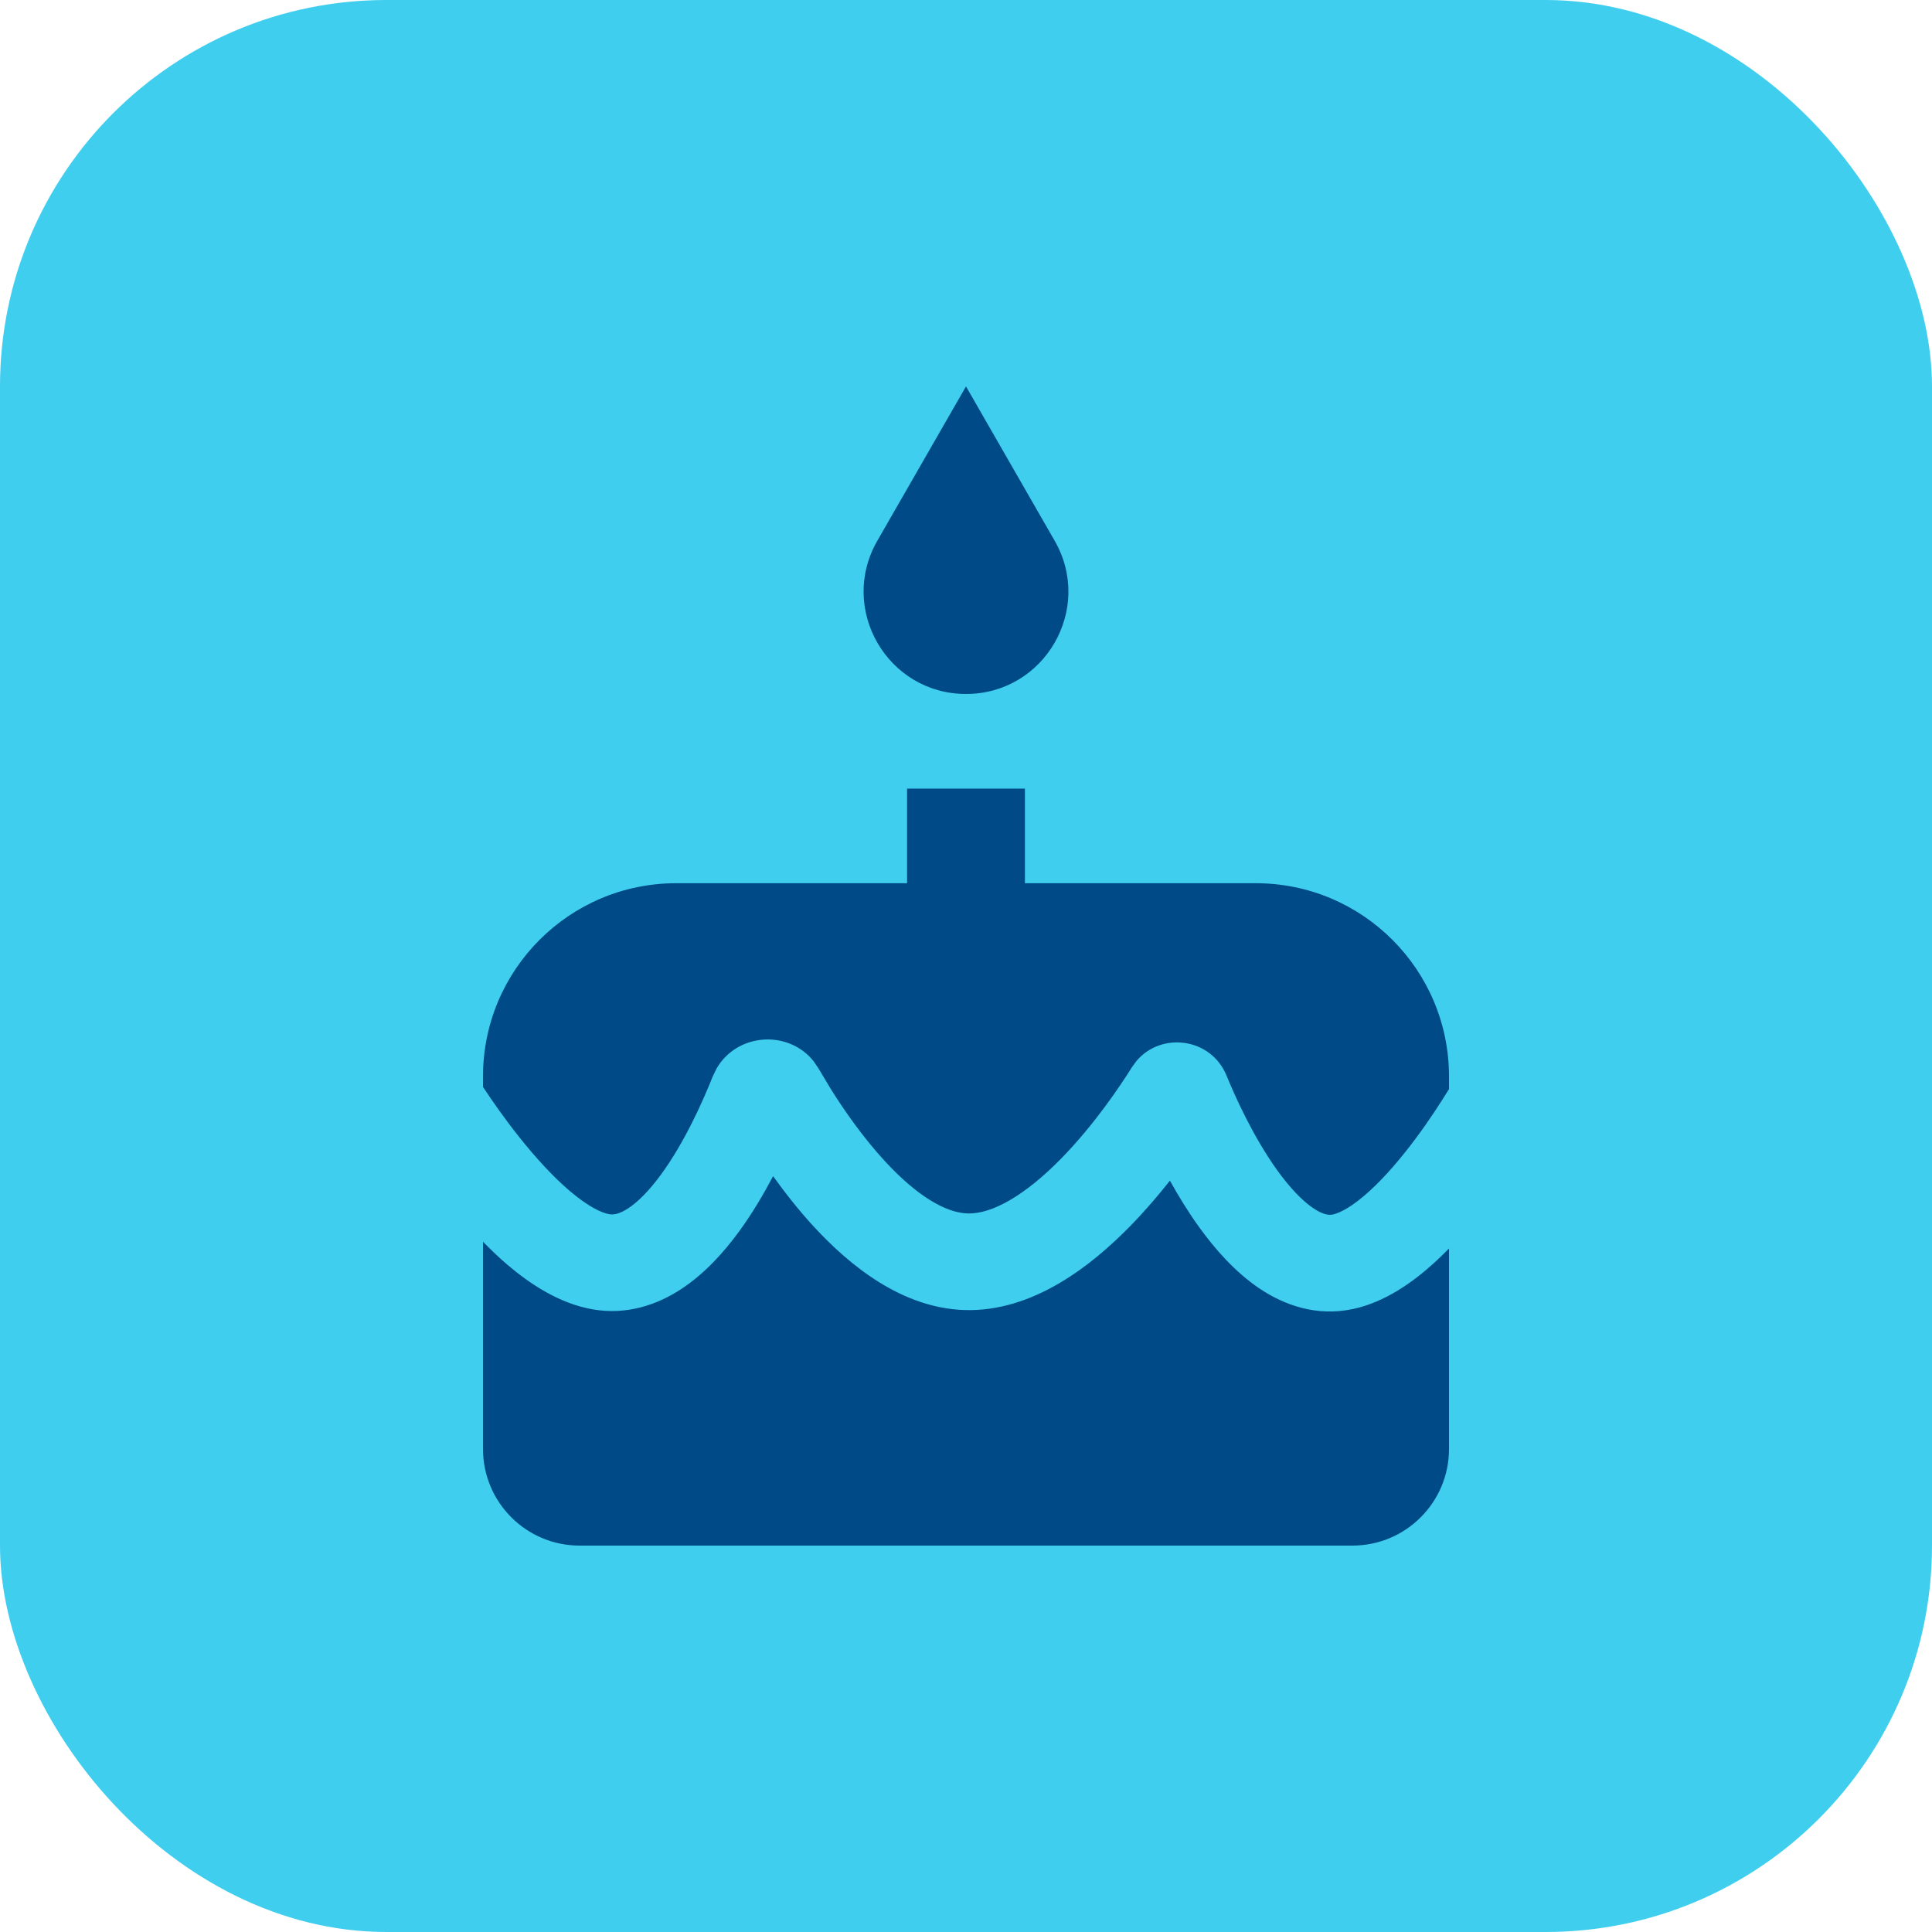
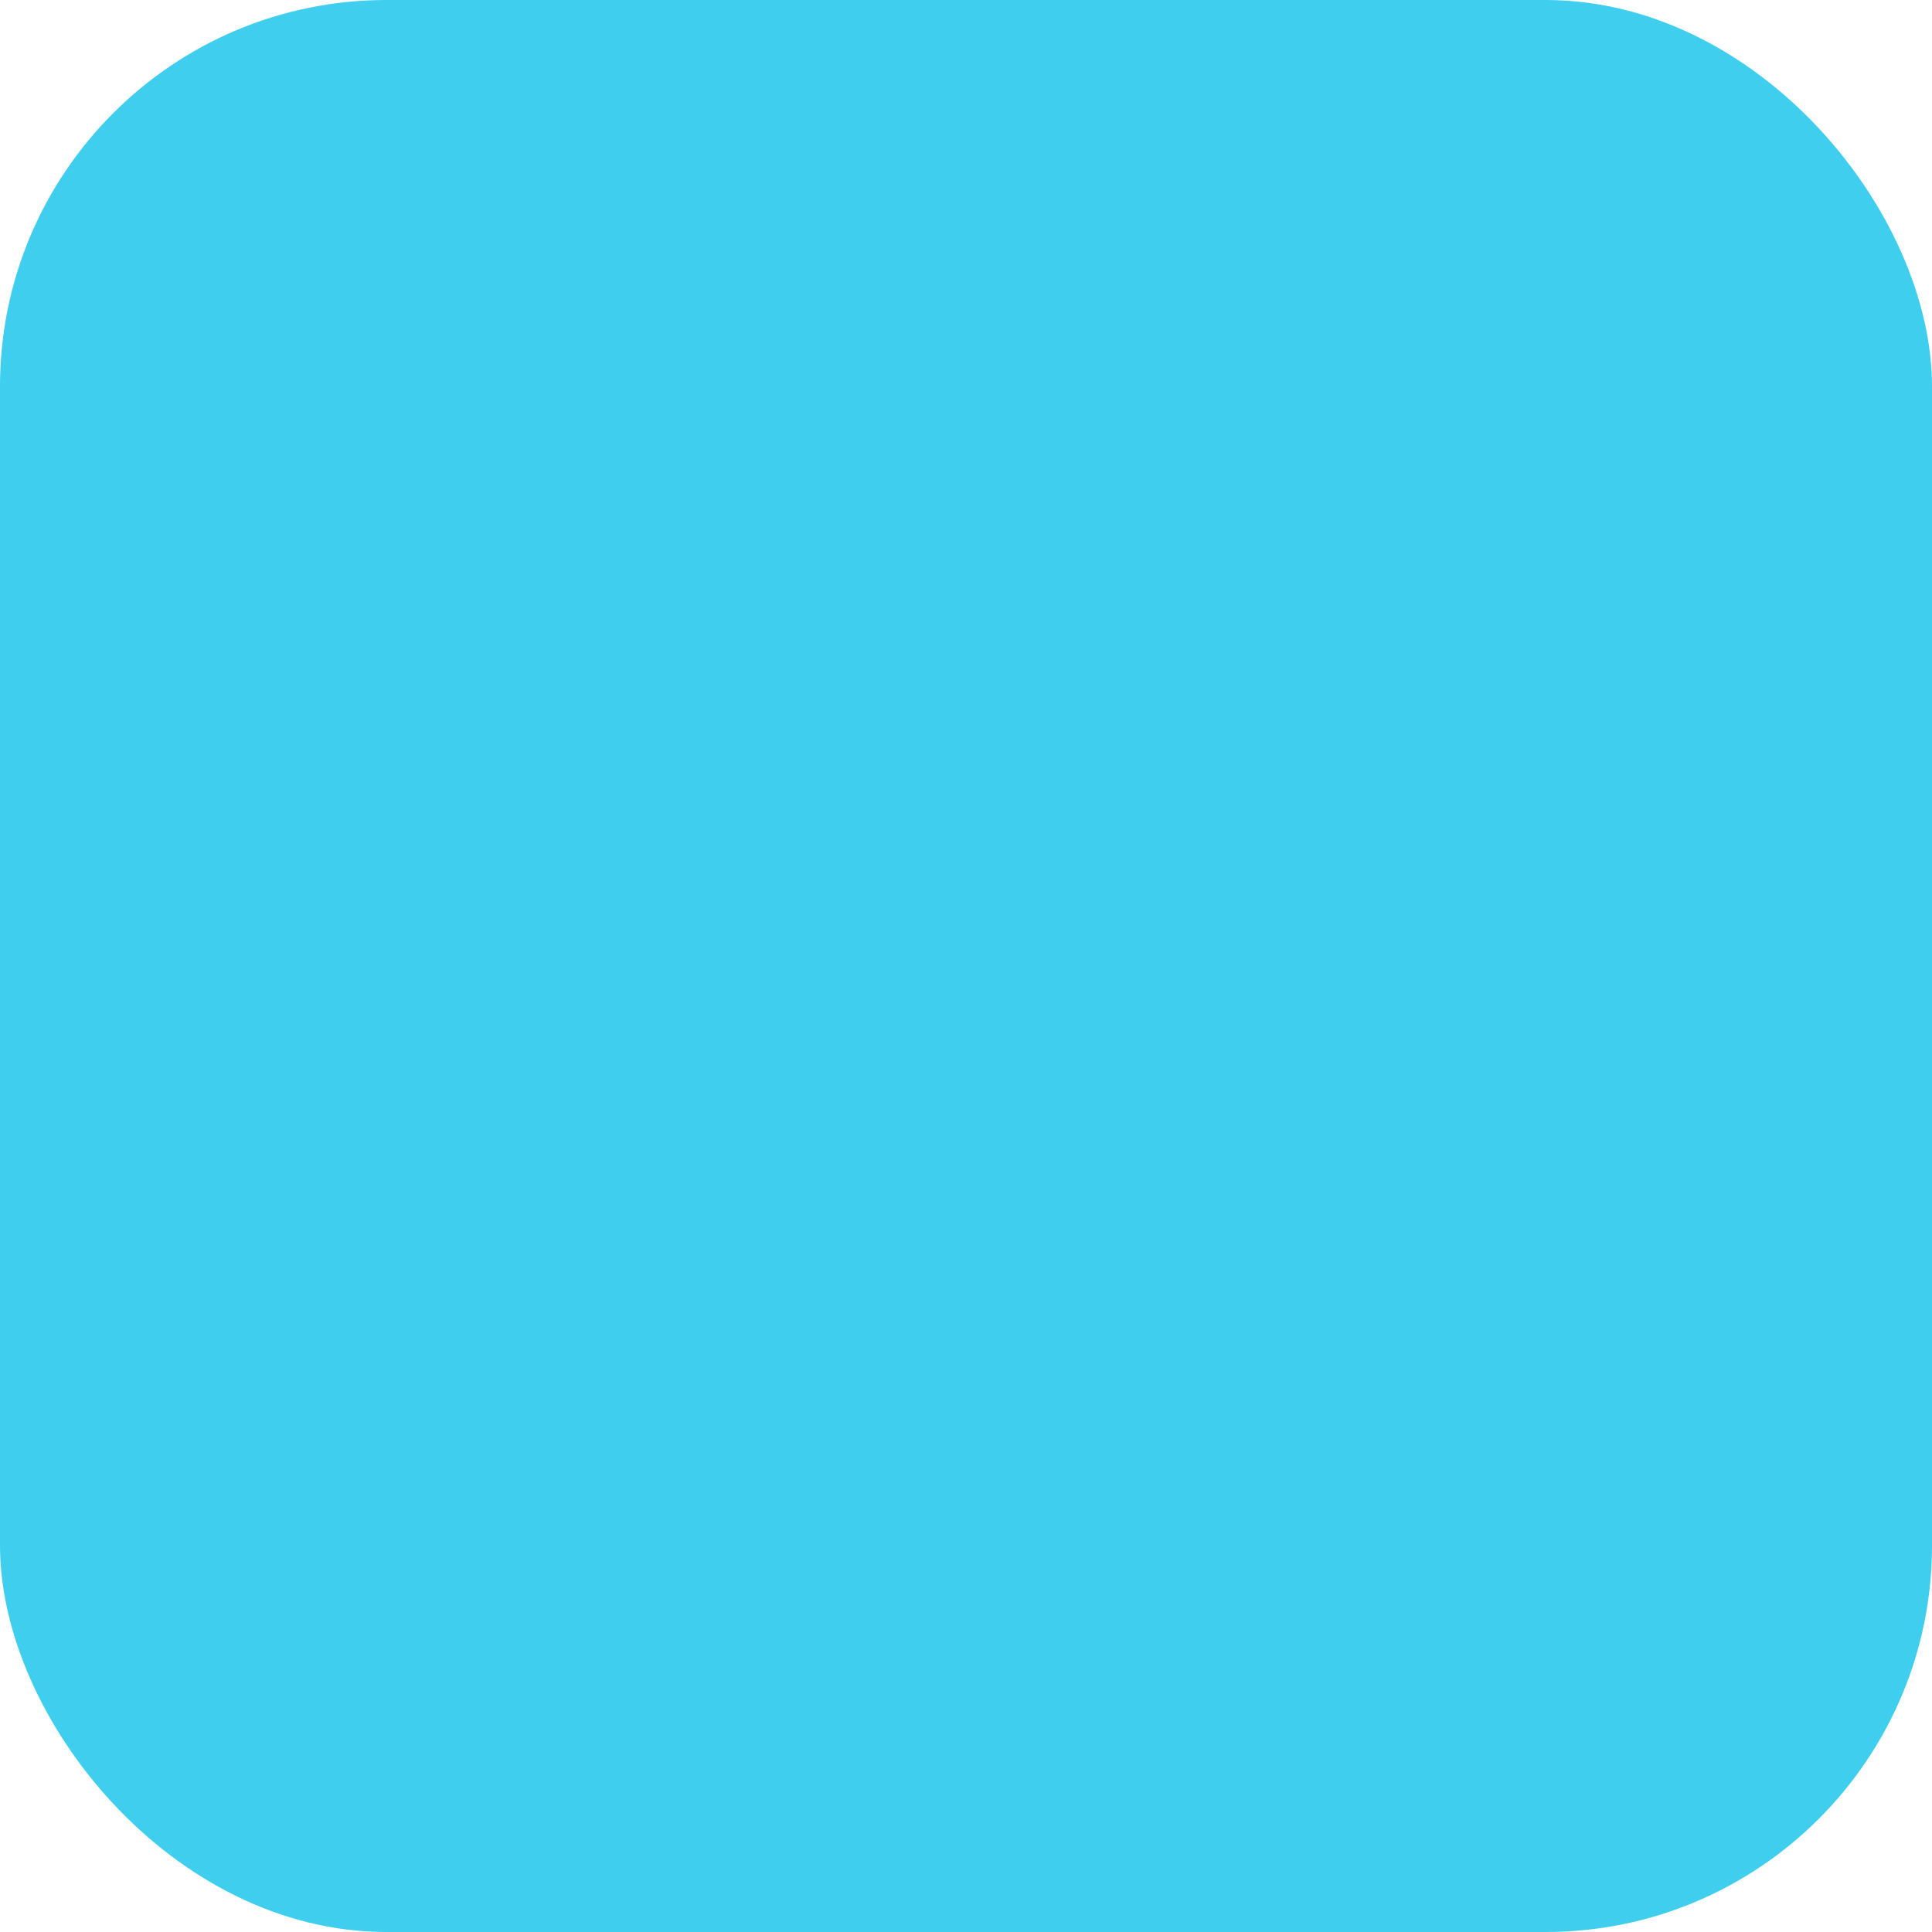
<svg xmlns="http://www.w3.org/2000/svg" width="40" height="40" viewBox="0 0 40 40" fill="none">
  <rect width="40" height="40" rx="8" fill="#40CEEF" />
-   <path d="M16.006 24.351C16.255 24.697 16.542 25.064 16.861 25.409C17.584 26.189 18.661 27.081 19.968 27.123C21.392 27.168 22.613 26.19 23.405 25.379C23.707 25.07 23.982 24.747 24.222 24.444C24.397 24.76 24.601 25.093 24.828 25.408C25.155 25.861 25.57 26.335 26.071 26.673C26.585 27.02 27.256 27.264 28.015 27.101C28.677 26.959 29.253 26.546 29.698 26.141C29.801 26.047 29.902 25.949 30 25.848V30C30 31.104 29.105 32 28 32H12C10.895 32 10 31.104 10 30V25.709C10.164 25.874 10.331 26.038 10.507 26.187C10.979 26.588 11.584 26.988 12.267 27.108C12.979 27.233 13.61 27.013 14.106 26.687C14.59 26.369 14.988 25.925 15.305 25.492C15.572 25.125 15.807 24.728 16.006 24.351ZM21.22 18.286H26C28.209 18.286 30 20.077 30 22.286V22.549C29.823 22.835 29.59 23.196 29.32 23.559C29.016 23.968 28.683 24.361 28.352 24.662C28.005 24.978 27.746 25.113 27.595 25.145C27.525 25.16 27.405 25.159 27.189 25.014C26.962 24.861 26.708 24.595 26.449 24.237C25.934 23.523 25.55 22.652 25.394 22.269C25.075 21.488 24.048 21.352 23.528 21.968L23.432 22.101C23.214 22.45 22.672 23.269 21.976 23.981C21.228 24.745 20.541 25.14 20.031 25.123C19.573 25.109 18.979 24.753 18.329 24.05C17.87 23.554 17.476 22.987 17.194 22.536L16.951 22.129L16.848 21.976C16.323 21.312 15.261 21.387 14.837 22.121L14.756 22.288C14.55 22.806 14.173 23.65 13.69 24.312C13.448 24.643 13.214 24.88 13.008 25.016C12.814 25.143 12.694 25.153 12.611 25.138C12.448 25.11 12.173 24.977 11.801 24.662C11.447 24.361 11.087 23.965 10.757 23.551C10.456 23.174 10.195 22.799 10 22.505V22.286C10 20.077 11.791 18.286 14 18.286H18.78V16.327H21.22V18.286ZM21.836 11.196C22.647 12.607 21.628 14.368 20 14.368C18.372 14.368 17.353 12.607 18.164 11.196L20 8L21.836 11.196Z" fill="#004B87" />
</svg>